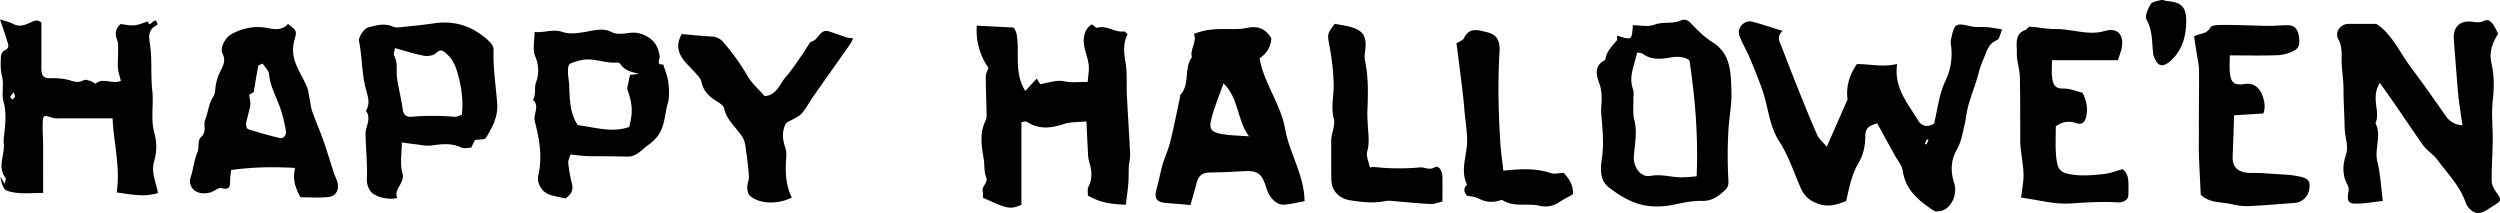
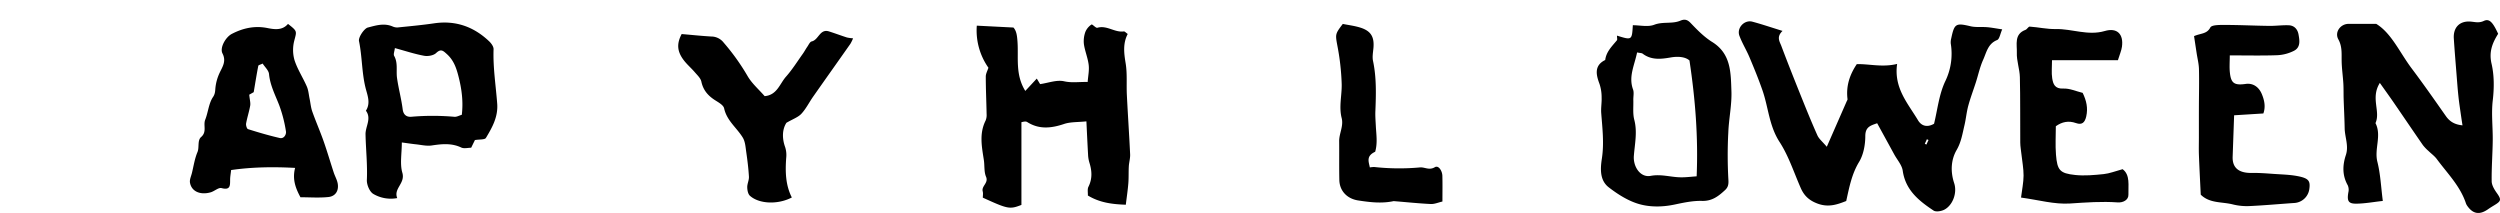
<svg xmlns="http://www.w3.org/2000/svg" id="Layer_1" data-name="Layer 1" viewBox="0 0 1863.603 158.76">
  <g>
    <path d="M851.192,2116.736c-4.743,4.496-2.12,7.96-.909,11.183,4.613,12.276,9.459,24.466,14.351,36.635,4.05,10.075,8.114,20.152,12.554,30.057,1.188,2.65,3.777,4.671,6.991,8.487,5.506-12.567,10.143-23.151,14.775-33.736.261-.597.747-1.245.677-1.814-1.157-9.299,1.326-17.739,6.911-26.046,9.164-.251,19.196,2.562,30.069-.165-2.584,17.966,8.064,29.422,15.579,42.023,2.336,3.917,6.429,5.719,11.946,2.586,2.516-10.179,3.662-21.66,8.276-31.52a46.921,46.921,0,0,0,4.173-28.302,11.426,11.426,0,0,1,.381-3.924c2.295-10.994,3.48-11.514,14.339-8.948,3.969.938,8.28.354,12.414.701,3.228.271,6.425.908,11.224,1.617-1.518,3.383-2.022,7.254-3.789,7.958-6.903,2.749-7.946,9.279-10.402,14.689-2.435,5.363-3.658,11.272-5.474,16.921-1.872,5.824-4.065,11.558-5.656,17.456-1.291,4.786-1.703,9.803-2.859,14.632-1.479,6.181-2.351,12.294-5.776,18.221-4.259,7.369-4.718,16.101-1.856,24.777,2.403,7.285-1.083,16.472-7.306,19.74-2.261,1.187-6.26,1.87-8.061.673-10.884-7.236-20.911-15.184-22.977-29.668-.607-4.255-4.107-8.103-6.304-12.125-4.192-7.674-8.401-15.339-12.757-23.288-4.892,1.718-8.831,2.667-8.841,9.575-.009,6.475-1.335,13.806-4.617,19.226-5.458,9.013-7.291,18.684-9.603,29.163-6.533,2.564-13.141,5.001-21.353,1.938-6.259-2.335-9.997-5.814-12.515-11.531-5.102-11.58-9.032-23.945-15.838-34.435-7.793-12.011-8.296-25.697-12.708-38.401-2.897-8.34-6.258-16.531-9.686-24.672-2.294-5.447-5.473-10.542-7.523-16.066-2.164-5.833,3.694-12.092,9.656-10.504C835.695,2111.712,842.56,2114.066,851.192,2116.736Zm108.816,81.308q-.609-.279-1.218-.558-.774,1.706-1.549,3.412.596.273,1.192.547Z" transform="translate(477.589 -2093.685)" />
    <path d="M1296.442,2155.494c-7.095,11.322.727,21.233-3.253,29.961,4.774,9.362-1.026,19.176,1.422,28.872,2.311,9.154,2.694,18.794,4.047,29.148-7.032.776-13.404,1.977-19.786,2.037-6.006.057-7.017-2.115-5.866-8.603a8.228,8.228,0,0,0-.478-5.081c-4.149-7.356-3.945-14.941-1.408-22.573,2.278-6.854-.784-13.323-.9-19.991-.127-7.321-.529-14.637-.761-21.957-.12-3.792.005-7.596-.222-11.38-.343-5.729-1.208-11.441-1.272-17.167-.06-5.418.421-10.526-2.474-15.775-2.947-5.342,1.635-11.495,7.595-11.504,6.179-.009,12.359-.002,20.672-.002,11.349,6.924,17.469,21.322,26.476,33.288,8.738,11.608,17.069,23.526,25.413,35.424,2.873,4.096,6.487,6.343,12.414,6.937-.402-2.634-.727-4.63-1.008-6.632-.68-4.848-1.451-9.687-1.979-14.552-.598-5.512-.999-11.045-1.437-16.573-.712-8.99-1.469-17.978-2.047-26.977-.518-8.061,4.139-13.04,11.949-12.648,3.509.176,6.567,1.374,10.453-.47,4.078-1.933,6.713,1.034,10.636,9.604-4.185,6.692-7.002,13.283-4.917,22.273,2.022,8.717,1.997,18.108.9,27.451-1.151,9.798.11,19.861-.008,29.804-.12,10.138-.93,20.275-.789,30.404.04,2.889,1.917,6.044,3.692,8.554,3.538,5.003,3.561,6.085-1.418,9.11-1.688,1.026-3.379,2.057-4.998,3.188-6.424,4.484-11.435,3.573-15.757-2.94a7.713,7.713,0,0,1-.825-1.788c-4.327-12.775-13.833-22.147-21.585-32.657-1.694-2.297-4.15-4.028-6.218-6.057a32.07,32.07,0,0,1-4.122-4.302c-7.319-10.553-14.511-21.194-21.787-31.777C1303.879,2165.896,1300.85,2161.721,1296.442,2155.494Z" transform="translate(477.589 -2093.685)" />
    <path d="M259.227,2144.182a48.217,48.217,0,0,1-8.671-31.373c9.097.466,17.817.912,27.313,1.398,2.306,2.531,2.717,6.109,3.035,10.676.828,11.884-1.764,24.458,5.804,36.582,2.882-3.096,5.555-5.968,8.568-9.205.575.956,1.519,2.525,2.486,4.13,5.986-.852,12.369-3.355,17.905-2.108,5.755,1.297,10.908.369,17.536.511.321-4.432,1.258-8.661.763-12.717-.635-5.212-2.794-10.23-3.562-15.439a20.274,20.274,0,0,1,1.101-9.211,12.176,12.176,0,0,1,4.585-5.471c.577-.4,3.199,2.775,4.324,2.439,7.072-2.111,12.919,3.688,19.737,2.714.704-.1,1.578.995,2.912,1.901-3.702,7.07-2.796,14.292-1.539,21.896,1.271,7.692.505,15.702.897,23.56.735,14.752,1.749,29.49,2.437,44.243.139,2.97-.807,5.974-.977,8.979-.238,4.204-.022,8.439-.358,12.632-.412,5.149-1.192,10.269-1.881,15.969-10.331-.343-19.551-1.572-28.287-6.864.101-2.195-.472-4.721.426-6.508,3.072-6.115,2.612-12.101.627-18.306a23.718,23.718,0,0,1-.909-5.814c-.446-7.722-.785-15.449-1.236-24.641-6.459.674-11.85.331-16.591,1.922-9.625,3.23-18.731,4.265-27.699-1.52a3.524,3.524,0,0,0-1.94-.228,15.694,15.694,0,0,0-2.21.446v61.658c-8.715,3.4-10.019,3.163-28.783-5.416,0-1.43.343-3.141-.066-4.648-1.103-4.062,4.499-6.173,2.479-10.915-1.586-3.723-.99-8.331-1.639-12.503-1.538-9.886-3.522-19.733,1.295-29.366a10.754,10.754,0,0,0,.763-4.846c-.174-9.322-.612-18.641-.621-27.962C257.25,2148.561,258.545,2146.345,259.227,2144.182Z" transform="translate(477.589 -2093.685)" />
-     <path d="M-393.64,2181.904c-14.783,0-27.314.009-39.844-.011a15.126,15.126,0,0,1-4.789-.298c-6.743-2.337-7.336-2.192-7.492,4.009-.138,5.462.284,10.936.312,16.405.057,11.433.017,22.867.017,35.474-9.903.011-18.798,1.262-27.087-1.684-2.806-.997-4.116-6.198-4.771-10.307.849,1.393,1.698,2.786,3.216,5.274.304-2.057,1.131-3.828.584-4.533-6.234-8.022-.614-16.718-1.231-25.025a20.756,20.756,0,0,1-.155-3.255c.903-9.481,2.62-18.746-.061-28.447-1.631-5.904.42-12.806-1.121-18.759a40.284,40.284,0,0,1-.959-11.659c.078-3.116-.039-6.436,3.008-7.879,3.759-1.78,2.627-4.287,1.827-6.844-1.541-4.924-3.247-9.795-5.402-16.233,4.342,1.426,7.215,1.913,9.605,3.258,3.994,2.246,7.672,1.469,11.426-.19,6.335-2.799,6.321-2.829,9.822-.762,0,11.249.086,22.091-.03,32.93-.079,7.356,1.474,8.915,8.379,8.602a47.137,47.137,0,0,1,9.654.813c4.444.728,8.606,3.535,13.438.694,1.302-.766,3.801.256,5.662.773,1.237.344,3.035,2.067,3.363,1.779,5.586-4.884,12.227.852,18.774-2.073-.754-3.131-1.871-6.192-2.15-9.328-.338-3.799.12-7.663.067-11.496-.045-3.239.469-6.797-.682-9.639-1.906-4.702-1.18-8.276,2.441-11.866,3.375.345,6.989,1.241,10.492.921,3.36-.307,6.604-1.875,9.899-2.889,1.752,6.135,5.262-5.175,7.117,1.625,0-.27.221.833-.032.956-6.274,3.037-6.605,7.255-5.509,14.075,1.83,11.385.469,23.248,1.764,34.762,1.199,10.663-1.374,21.323,1.621,32.069a37.261,37.261,0,0,1-.064,20.19c-2.726,8.611,1.111,15.584,2.734,24.217-10.106,3.198-19.879,1.106-30.809-.416C-387.731,2217.905-392.983,2199.923-393.64,2181.904Zm-73.733-19.505c-1.289,1.703-2.244,2.528-2.533,3.543-.133.466,1.041,1.305,1.622,1.974.633-.707,1.529-1.324,1.813-2.151C-466.26,2165.146-466.834,2164.256-467.374,2162.4Z" transform="translate(477.589 -2093.685)" />
-     <path d="M412.408,2118.963c8.901-3.741,17.605-3.687,26.35-3.624,4.315.031,8.774.155,12.921-.816,8.084-1.893,14.074.27,18.414,7.673-.083,6.68-3.791,11.458-8.735,15.063,3.27,18.781,15.861,33.949,19.052,52.617,3.077,17.995,14.205,33.823,14.508,53.792-5.138.905-10.221,2.233-15.37,2.588-5.505.379-10.88-4.996-12.966-11.953-3.492-11.646-6.633-13.756-18.031-12.96-8.251.576-16.532.846-24.804.969-5.121.076-7.906,2.497-9.165,7.276-1.413,5.364-3.002,10.681-4.781,16.96-1.389-.142-3.518-.395-5.654-.571-4.391-.363-8.796-.589-13.177-1.044-6.71-.698-8.334-3.764-6.385-10.325,1.752-5.897,2.633-12.052,4.35-17.962,1.66-5.714,4.362-11.146,5.782-16.905,2.779-11.268,4.986-22.678,7.412-34.032.065-.306-.241-.819-.098-.963,7.844-7.935,2.552-19.961,8.854-28.361C409.217,2130.257,414.924,2125.065,412.408,2118.963Zm41.052,76.345c-9.104-12.276-7.248-27.996-18.997-39.495-3.446,9.88-7.019,18.206-9.168,26.883-1.762,7.116.179,9.527,7.614,10.876C439.154,2194.706,445.607,2194.696,453.46,2195.308Z" transform="translate(477.589 -2093.685)" />
    <path d="M727.775,2120.238c11.156,3.479,11.156,3.479,11.817-7.75,5.31,0,11.269,1.456,15.971-.353,6.49-2.497,13.264-.439,19.421-3.017,3.085-1.292,5.148-.959,7.728,1.744,4.912,5.145,10.057,10.411,16.04,14.123,14.179,8.798,13.834,23.062,14.332,36.608.374,10.157-1.896,20.382-2.31,30.604a323.497,323.497,0,0,0,.058,35.589c.251,3.586-.386,5.645-2.536,7.634-4.806,4.445-9.597,8.243-17.086,8.028-6.814-.196-13.768,1.293-20.515,2.721-8.949,1.894-18.183,2.025-26.534-.397-8.073-2.341-15.78-7.238-22.538-12.45-6.789-5.236-6.267-13.865-5.105-21.487,1.729-11.339.375-22.549-.481-33.748-.305-3.995.432-7.754.29-11.519a31.644,31.644,0,0,0-1.535-10.197c-2.379-6.395-4.486-13.726,4.215-17.957.748-6.176,5.038-10.218,8.704-14.671C728.17,2123.188,727.775,2121.931,727.775,2120.238Zm14.986,12.538c-1.94,9.609-6.524,17.987-3.011,27.601.856,2.344.13,5.25.209,7.896.148,4.929-.503,10.081.717,14.738,2.387,9.114.346,18.004-.322,26.902-.603,8.036,4.852,16.309,12.513,14.87,7.514-1.412,14.31.772,21.435,1.052,4.494.176,9.02-.473,12.865-.71,1.214-29.139-.949-57.064-5.352-86.359-2.994-2.676-8.306-3.254-14.055-2.246-7.226,1.267-14.411,2.067-20.851-2.83C746.223,2133.167,745.073,2133.257,742.761,2132.777Z" transform="translate(477.589 -2093.685)" />
    <path d="M-262.903,2111.502c7.137,5.56,6.499,5.396,4.694,12.442a27.582,27.582,0,0,0,.14,14.532c2.189,6.839,6.302,13.041,9.195,19.689,1.222,2.808,1.437,6.058,2.074,9.115.665,3.193.924,6.525,2.002,9.569,2.615,7.385,5.786,14.574,8.39,21.963,2.731,7.749,5.029,15.649,7.589,23.459.926,2.824,2.531,5.502,2.999,8.381.851,5.233-1.688,9.35-6.95,9.904-6.785.715-13.702.174-20.84.174-3.587-6.65-6.214-13.352-3.988-21.883-15.658-.85-31.705-.719-47.703,1.597-.313,2.895-.743,5.083-.746,7.272-.007,4.332.14,7.923-6.395,6.188-2.255-.598-5.283,2.344-8.107,3.144-7.863,2.226-14.323-.706-15.42-7.222-.382-2.267.877-4.827,1.464-7.234,1.271-5.207,2.002-10.491,4.129-15.561,1.458-3.476-.184-8.708,2.698-11.189,4.555-3.92,1.409-8.776,3.072-12.938,2.223-5.566,2.581-12.176,5.823-16.914,1.709-2.497,1.577-4.958,1.771-6.756a34.78,34.78,0,0,1,3.176-11.329c1.999-4.322,5.127-8.535,2.104-14.367-2.194-4.232,2.318-12.176,6.941-14.579,8.347-4.337,17.057-6.27,26.563-4.364C-272.805,2115.68-267.078,2116.431-262.903,2111.502Zm-28.889,52.768c.388,3.956,1.06,6.151.708,8.166-.784,4.484-2.263,8.846-3.055,13.329-.234,1.325.559,3.909,1.428,4.183,7.803,2.462,15.673,4.775,23.643,6.611,3.28.756,5.004-2.778,4.647-4.91a100.658,100.658,0,0,0-4.886-19.144c-2.959-7.765-6.922-15.062-7.741-23.625-.261-2.725-3.088-5.204-4.755-7.818-1.628.816-3.138,1.122-3.25,1.699-1.242,6.406-2.268,12.853-3.409,19.623C-289.676,2163.072-291.323,2164.005-291.791,2164.27Z" transform="translate(477.589 -2093.685)" />
    <path d="M-123.563,2198.086c-.433.886-1.432,2.932-2.799,5.728-2.336,0-5.294.84-7.38-.152-7.274-3.459-14.506-2.666-22.055-1.534-3.758.563-7.768-.436-11.65-.852-3.527-.378-7.037-.921-10.608-1.399,0,8.378-1.543,16,.397,22.598,2.337,7.946-6.749,11.687-3.822,18.87a25.736,25.736,0,0,1-17.858-3.115c-2.772-1.684-4.934-6.901-4.775-10.41.514-11.352-.755-22.67-.994-33.945-.124-5.885,4.672-11.856.278-17.652,3.756-5.842,1.046-11.675-.334-17.338-2.771-11.373-2.438-23.139-4.807-34.553-.598-2.879,3.892-9.431,6.58-10.127,6.025-1.559,12.047-3.481,18.305-.858a8.397,8.397,0,0,0,3.865.812c9.093-.925,18.207-1.76,27.246-3.086,15.987-2.346,29.528,2.488,41.043,13.426,1.582,1.502,3.34,3.938,3.271,5.879-.489,13.634,1.688,27.069,2.709,40.575.744,9.847-3.714,17.747-8.403,25.53C-116.219,2197.923-120.176,2197.501-123.563,2198.086Zm-59.666-68.562c-.27,2.416-1.226,4.587-.529,5.835,2.962,5.301,1.367,10.998,2.13,16.452,1.097,7.844,3.248,15.546,4.227,23.398.551,4.421,3.305,5.797,6.466,5.515a184.619,184.619,0,0,1,32.066.026c1.776.15,3.659-.963,5.542-1.507,1.159-10.006-.082-19.131-2.426-28.399-1.647-6.514-3.615-12.246-8.739-16.856-2.773-2.494-4.396-4.182-8.016-.745-1.941,1.842-6.097,2.545-8.931,2.021C-168.538,2133.951-175.454,2131.646-183.229,2129.525Z" transform="translate(477.589 -2093.685)" />
-     <path d="M-52.24,2208.816c-.655,2.176-1.966,4.311-1.762,6.29a106.977,106.977,0,0,0,2.74,15.407c1.26,4.944-.539,8.203-4.875,11.14-3.569-.827-7.466-1.539-11.247-2.648-5.768-1.691-10.385-8.357-8.937-14.628,3.172-13.739.857-26.994-2.599-40.203-1.396-5.336,4.002-11.22-1.454-16.135,2.7-3.89.862-8.652,2.277-12.635a25.69,25.69,0,0,0-.588-19.812c-2.035-4.937-.394-11.387-.394-18.074,7.276.76,13.657-2.5,21.121.072,5.214,1.797,11.76.717,17.504-.277,6.245-1.081,12.541-2.914,18.351.095,6.734,3.488,13.346-.504,20.068.949,9.546,2.064,15.273,8.075,16.195,17.82.141,1.492-2.932,6.185,2.692,5.566,1.297,4.39,3.215,8.708,3.727,13.187.597,5.212,1.057,10.888-.386,15.785-2.334,7.918-2.075,16.71-7.042,23.729a32.31,32.31,0,0,1-7.628,7.429c-4.782,3.398-8.596,8.685-15.392,8.537-6.296-.137-12.594-.201-18.892-.276-3.955-.047-7.917.084-11.862-.123C-44.247,2209.821-47.852,2209.283-52.24,2208.816ZM-46.872,2186.966c13.075,1.675,25.683,5.866,38.412,1.324.109-.615.182-1.238.333-1.842,2.37-9.439,1.899-15.829-1.789-26.004a5.449,5.449,0,0,1,.218-2.644c.525-2.652,1.113-5.293,1.751-8.284,1.865-.211,4.3-.487,6.735-.762-5.437-1.42-10.677-2.272-13.955-7.394a3.381,3.381,0,0,0-2.684-1.074c-9.461.831-18.404-4.361-28.342-1.299-6.552,2.018-7.931,1.356-8.024,7.75-.051,3.516.797,7.037.937,10.567C-52.872,2167.592-52.944,2177.952-46.872,2186.966Z" transform="translate(477.589 -2093.685)" />
    <path d="M1101.189,2138.572h-49.121c0,5.096-.5,9.363.138,13.453.663,4.253,1.936,7.991,8.227,7.675,4.762-.239,9.652,2.046,14.486,3.208,2.811,5.786,4.068,11.318,2.671,17.536-1.028,4.573-3.15,6.594-7.642,4.99-5.529-1.975-10.423-.946-15.03,2.337,0,7.08-.467,14.18.105,21.196.951,11.669,2.85,13.921,14.309,15.153,7.005.753,14.239.057,21.301-.665,4.334-.443,8.537-2.166,14.063-3.656,5.816,4.3,4.09,12.169,4.33,18.981.139,3.952-3.943,6.081-8.015,5.787-11.87-.855-23.594.022-35.459.812-11.673.777-23.627-2.676-36.575-4.424.742-6,1.861-11.173,1.889-16.352.029-5.295-1.015-10.595-1.584-15.894-.313-2.915-.861-5.828-.884-8.746-.129-16.248.099-32.502-.292-48.742-.147-6.103-2.494-12.208-2.257-18.25.237-6.057-2.201-13.836,6.469-17.039,1.192-.44,2.146-2.478,3.115-2.411,6.486.45,12.961,1.954,19.413,1.823,12.201-.246,23.986,5.146,36.534,1.461,9.213-2.705,14.115,2.323,12.824,11.709C1103.804,2131.427,1102.527,2134.22,1101.189,2138.572Z" transform="translate(477.589 -2093.685)" />
    <path d="M1157.95,2120.615c5.111-2.248,9.522-1.469,12.132-6.436,1.069-2.034,7.198-1.91,11.024-1.905,10.951.014,21.899.566,32.852.708,4.86.063,9.738-.65,14.586-.456,4.037.161,6.556,2.864,7.276,6.793.847,4.624,1.639,9.755-3.516,12.296a30.711,30.711,0,0,1-12.059,3.214c-11.428.424-22.881.148-35.662.148,0,4.532-.361,8.728.077,12.84.851,7.995,3.371,9.621,11.853,8.42,5.051-.715,9.597,1.938,11.933,7.525,1.924,4.603,2.975,9.436,1.171,14.498-7.49.469-14.675.918-21.798,1.364q-.548,15.478-1.096,30.857c-.307,8.349,4.587,12.297,14.38,12.118,5.538-.101,11.095.366,16.632.747,5.838.401,11.755.525,17.469,1.634,8.106,1.573,9.488,3.492,8.706,9.369a12.019,12.019,0,0,1-10.755,10.614c-11.16.76-22.305,1.789-33.474,2.314a43.379,43.379,0,0,1-12.75-1.191c-8.085-2.096-17.287-.638-23.997-7.299-.457-9.728-.982-19.547-1.35-29.373-.169-4.503-.03-9.017-.03-13.526.001-7.526-.014-15.052.008-22.578.028-9.35.27-18.705.048-28.049-.094-3.99-1.128-7.958-1.732-11.936C1159.247,2129.188,1158.622,2125.052,1157.95,2120.615Z" transform="translate(477.589 -2093.685)" />
    <path d="M108.651,2185.219c-2.977,4.547-3.502,11.127-.934,18.195a19.536,19.536,0,0,1,.77,7.912c-.766,10.239-.533,20.326,4.187,29.564-10.431,5.471-24.418,4.876-31.248-1.281-1.443-1.301-1.953-4.183-1.992-6.352-.047-2.613,1.406-5.275,1.259-7.861-.349-6.142-1.115-12.273-1.997-18.368-.529-3.659-.755-7.748-2.582-10.756-4.455-7.336-11.926-12.597-13.91-21.823-.549-2.554-4.539-4.603-7.266-6.405-5.017-3.313-8.404-7.395-9.703-13.515-.544-2.563-3.013-4.812-4.869-6.981-2.581-3.016-5.657-5.629-8.078-8.756-5.295-6.838-5.493-12.58-1.742-19.727,7.645.656,14.824,1.418,22.024,1.831a11.746,11.746,0,0,1,9.288,4.556,163.295,163.295,0,0,1,17.677,24.667c3.234,5.709,8.553,10.238,12.884,15.234,9.274-.815,11.233-9.237,15.887-14.488,4.677-5.277,8.457-11.352,12.577-17.116,1.192-1.667,2.138-3.508,3.309-5.193,1.003-1.443,1.962-3.703,3.293-3.993,5.19-1.133,6.039-9.615,12.877-7.468,4.502,1.414,8.922,3.091,13.416,4.532a28.665,28.665,0,0,0,4.544.619,29.15,29.15,0,0,1-2.011,4.132c-9.22,13.136-18.527,26.211-27.745,39.349-2.965,4.226-5.284,9.009-8.752,12.744C117.367,2181.107,113.479,2182.402,108.651,2185.219Z" transform="translate(477.589 -2093.685)" />
-     <path d="M543.538,2218.481a23.125,23.125,0,0,1,3.242-.31,170.969,170.969,0,0,0,34.131.315c3.618-.327,6.795,2.39,11.11-.171,2.756-1.636,5.499,2.755,5.594,6.436.159,6.168.043,12.342.043,19.163-3.042.689-5.913,1.991-8.714,1.855-9.229-.446-18.43-1.432-27.646-2.162a21.123,21.123,0,0,0-5.952-.096c-8.897,1.911-17.68.859-26.496-.511-8.228-1.279-13.825-7.101-13.995-15.261-.201-9.617-.028-19.241-.124-28.861-.058-5.846,3.405-11.294,1.864-17.285-2.155-8.381.187-16.824.022-25.245a179.268,179.268,0,0,0-3.32-29.201c-1.5-8.137-1.409-8.43,4.135-15.725,4.204.856,8.773,1.394,13.085,2.748,7.86,2.468,10.457,6.866,9.775,15.032-.272,3.263-.987,6.69-.329,9.794,2.643,12.47,2.248,25.008,1.755,37.594-.142,3.623.163,7.268.342,10.899.316,6.405,1.401,12.664-.49,19.222C540.619,2210.013,542.721,2214.192,543.538,2218.481Z" transform="translate(477.589 -2093.685)" />
-     <path d="M608.107,2125.999c1.985-1.326,4.81-2.17,5.65-3.951,4.046-8.573,11.347-5.719,17.12-4.338,7.384,1.766,9.893,6.235,9.352,14.794-1.42,22.46-.82,44.879.567,67.293.436,7.049,1.481,14.061,2.247,21.091,11.936-1.177,23.841-2.139,35.598,1.901,2.448.841,5.516-.123,9.34-.306,3.813,4.026,7.472,9.27,6.974,16.027-3.604,2.048-6.99,3.694-10.071,5.787a18.405,18.405,0,0,1-15.145,2.723c-8.918-2.094-18.642,1.359-27.093-4.014-.643-.409-1.948.012-2.872.289-5.391,1.616-10.354.872-15.379-1.741-2.518-1.31-5.69-1.364-8.566-1.992-2.121-2.773-2.793-5.506.2-8.149-5.3-10.856-.049-21.625.021-32.434.051-7.815-1.396-15.72-2.037-23.607-.956-11.763-2.626-23.468-4.029-35.194C609.46,2135.809,608.832,2131.45,608.107,2125.999Z" transform="translate(477.589 -2093.685)" />
-     <path d="M1137.895,2094.525c10.711.701,14.364,4.568,14.203,15.106-.171,11.11-2.74,21.236-11.388,29.149-6.027,5.514-9.873,4.712-12.727-3.154a4.754,4.754,0,0,1-.375-.913c-1.147-8.884-.364-17.949-5.068-26.444-1.414-2.554,1.032-8.036,3.038-11.382,1.143-1.907,4.901-2.496,7.61-3.12C1134.665,2093.426,1136.412,2094.251,1137.895,2094.525Z" transform="translate(477.589 -2093.685)" />
+     <path d="M543.538,2218.481a23.125,23.125,0,0,1,3.242-.31,170.969,170.969,0,0,0,34.131.315c3.618-.327,6.795,2.39,11.11-.171,2.756-1.636,5.499,2.755,5.594,6.436.159,6.168.043,12.342.043,19.163-3.042.689-5.913,1.991-8.714,1.855-9.229-.446-18.43-1.432-27.646-2.162c-8.897,1.911-17.68.859-26.496-.511-8.228-1.279-13.825-7.101-13.995-15.261-.201-9.617-.028-19.241-.124-28.861-.058-5.846,3.405-11.294,1.864-17.285-2.155-8.381.187-16.824.022-25.245a179.268,179.268,0,0,0-3.32-29.201c-1.5-8.137-1.409-8.43,4.135-15.725,4.204.856,8.773,1.394,13.085,2.748,7.86,2.468,10.457,6.866,9.775,15.032-.272,3.263-.987,6.69-.329,9.794,2.643,12.47,2.248,25.008,1.755,37.594-.142,3.623.163,7.268.342,10.899.316,6.405,1.401,12.664-.49,19.222C540.619,2210.013,542.721,2214.192,543.538,2218.481Z" transform="translate(477.589 -2093.685)" />
  </g>
</svg>